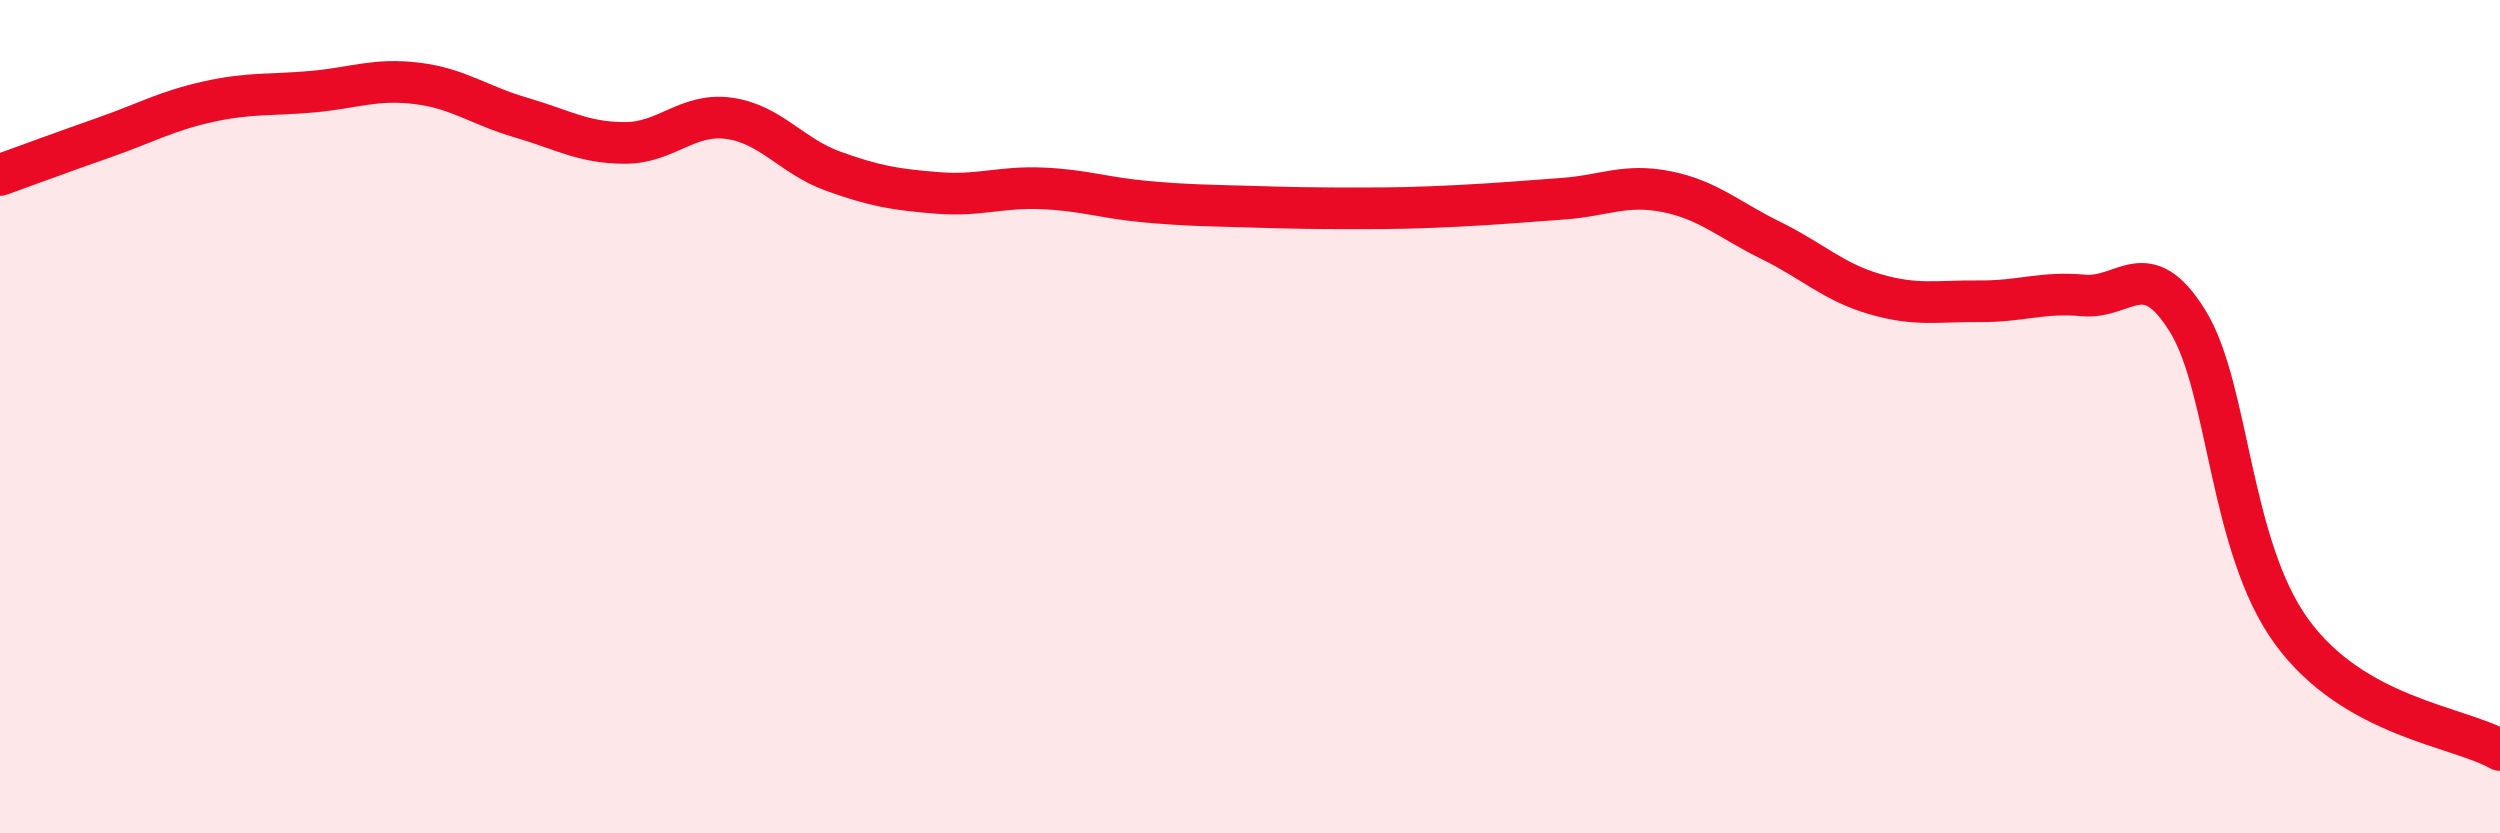
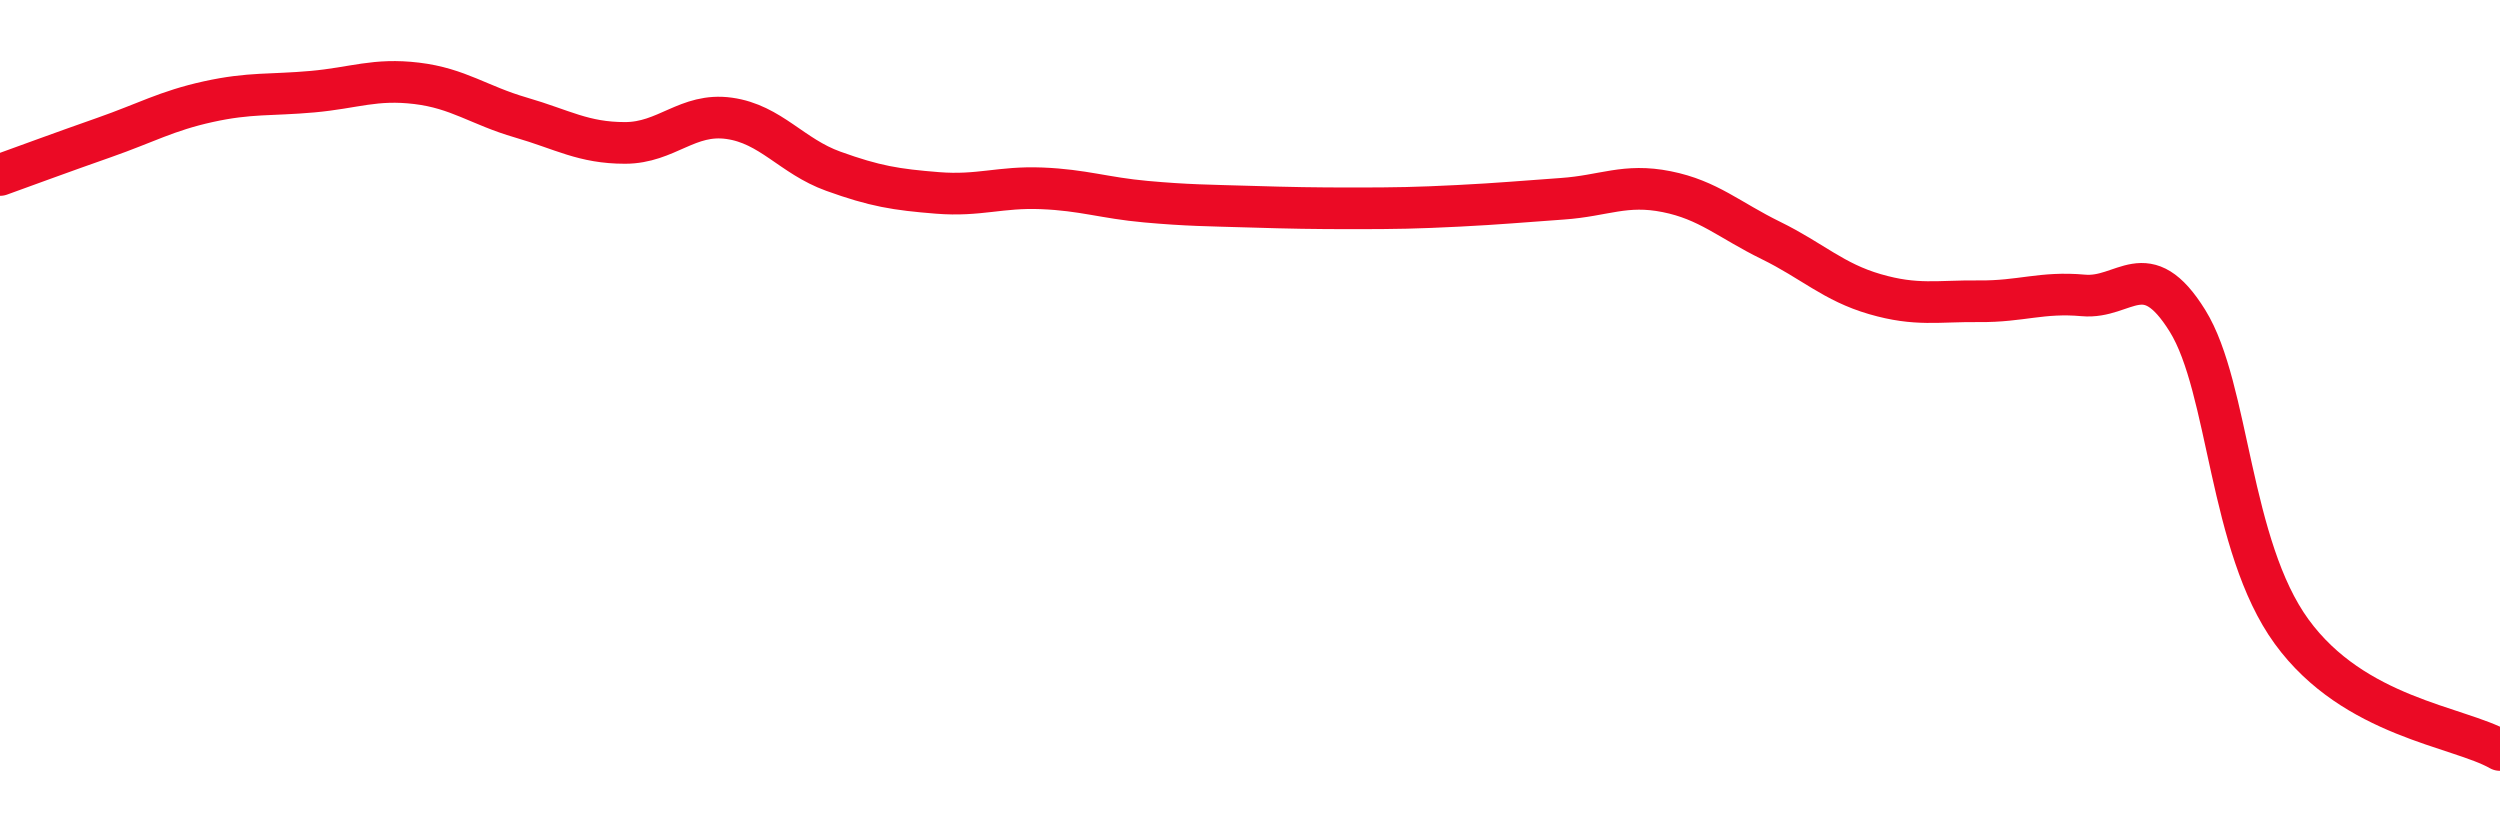
<svg xmlns="http://www.w3.org/2000/svg" width="60" height="20" viewBox="0 0 60 20">
-   <path d="M 0,4.2 C 0.5,4.02 1.5,3.65 2.5,3.3 C 3.5,2.95 4,2.66 5,2.44 C 6,2.22 6.5,2.29 7.5,2.2 C 8.5,2.11 9,1.88 10,2 C 11,2.12 11.5,2.53 12.5,2.82 C 13.5,3.11 14,3.43 15,3.43 C 16,3.43 16.5,2.7 17.5,2.84 C 18.5,2.98 19,3.75 20,4.11 C 21,4.47 21.5,4.55 22.5,4.63 C 23.5,4.71 24,4.48 25,4.52 C 26,4.56 26.5,4.75 27.5,4.84 C 28.5,4.93 29,4.93 30,4.96 C 31,4.99 31.5,5 32.5,5 C 33.5,5 34,4.99 35,4.94 C 36,4.89 36.5,4.84 37.5,4.77 C 38.5,4.7 39,4.4 40,4.6 C 41,4.8 41.5,5.28 42.5,5.77 C 43.5,6.26 44,6.77 45,7.06 C 46,7.35 46.5,7.22 47.5,7.23 C 48.5,7.24 49,7 50,7.09 C 51,7.18 51.5,6.09 52.5,7.7 C 53.5,9.31 53.5,13.1 55,15.16 C 56.5,17.22 59,17.43 60,18L60 20L0 20Z" fill="#EB0A25" opacity="0.1" stroke-linecap="round" stroke-linejoin="round" />
  <path d="M 0,4.2 C 0.5,4.02 1.5,3.65 2.5,3.3 C 3.5,2.95 4,2.66 5,2.44 C 6,2.22 6.5,2.29 7.5,2.2 C 8.5,2.11 9,1.88 10,2 C 11,2.12 11.5,2.53 12.5,2.82 C 13.5,3.11 14,3.43 15,3.43 C 16,3.43 16.5,2.7 17.5,2.84 C 18.5,2.98 19,3.75 20,4.11 C 21,4.47 21.5,4.55 22.5,4.63 C 23.5,4.71 24,4.48 25,4.52 C 26,4.56 26.5,4.75 27.5,4.84 C 28.5,4.93 29,4.93 30,4.96 C 31,4.99 31.5,5 32.5,5 C 33.5,5 34,4.99 35,4.94 C 36,4.89 36.5,4.84 37.5,4.77 C 38.5,4.7 39,4.4 40,4.6 C 41,4.8 41.5,5.28 42.5,5.77 C 43.5,6.26 44,6.77 45,7.06 C 46,7.35 46.5,7.22 47.5,7.23 C 48.5,7.24 49,7 50,7.09 C 51,7.18 51.5,6.09 52.5,7.7 C 53.5,9.31 53.5,13.1 55,15.16 C 56.5,17.22 59,17.43 60,18" stroke="#EB0A25" stroke-width="1" fill="none" stroke-linecap="round" stroke-linejoin="round" />
</svg>